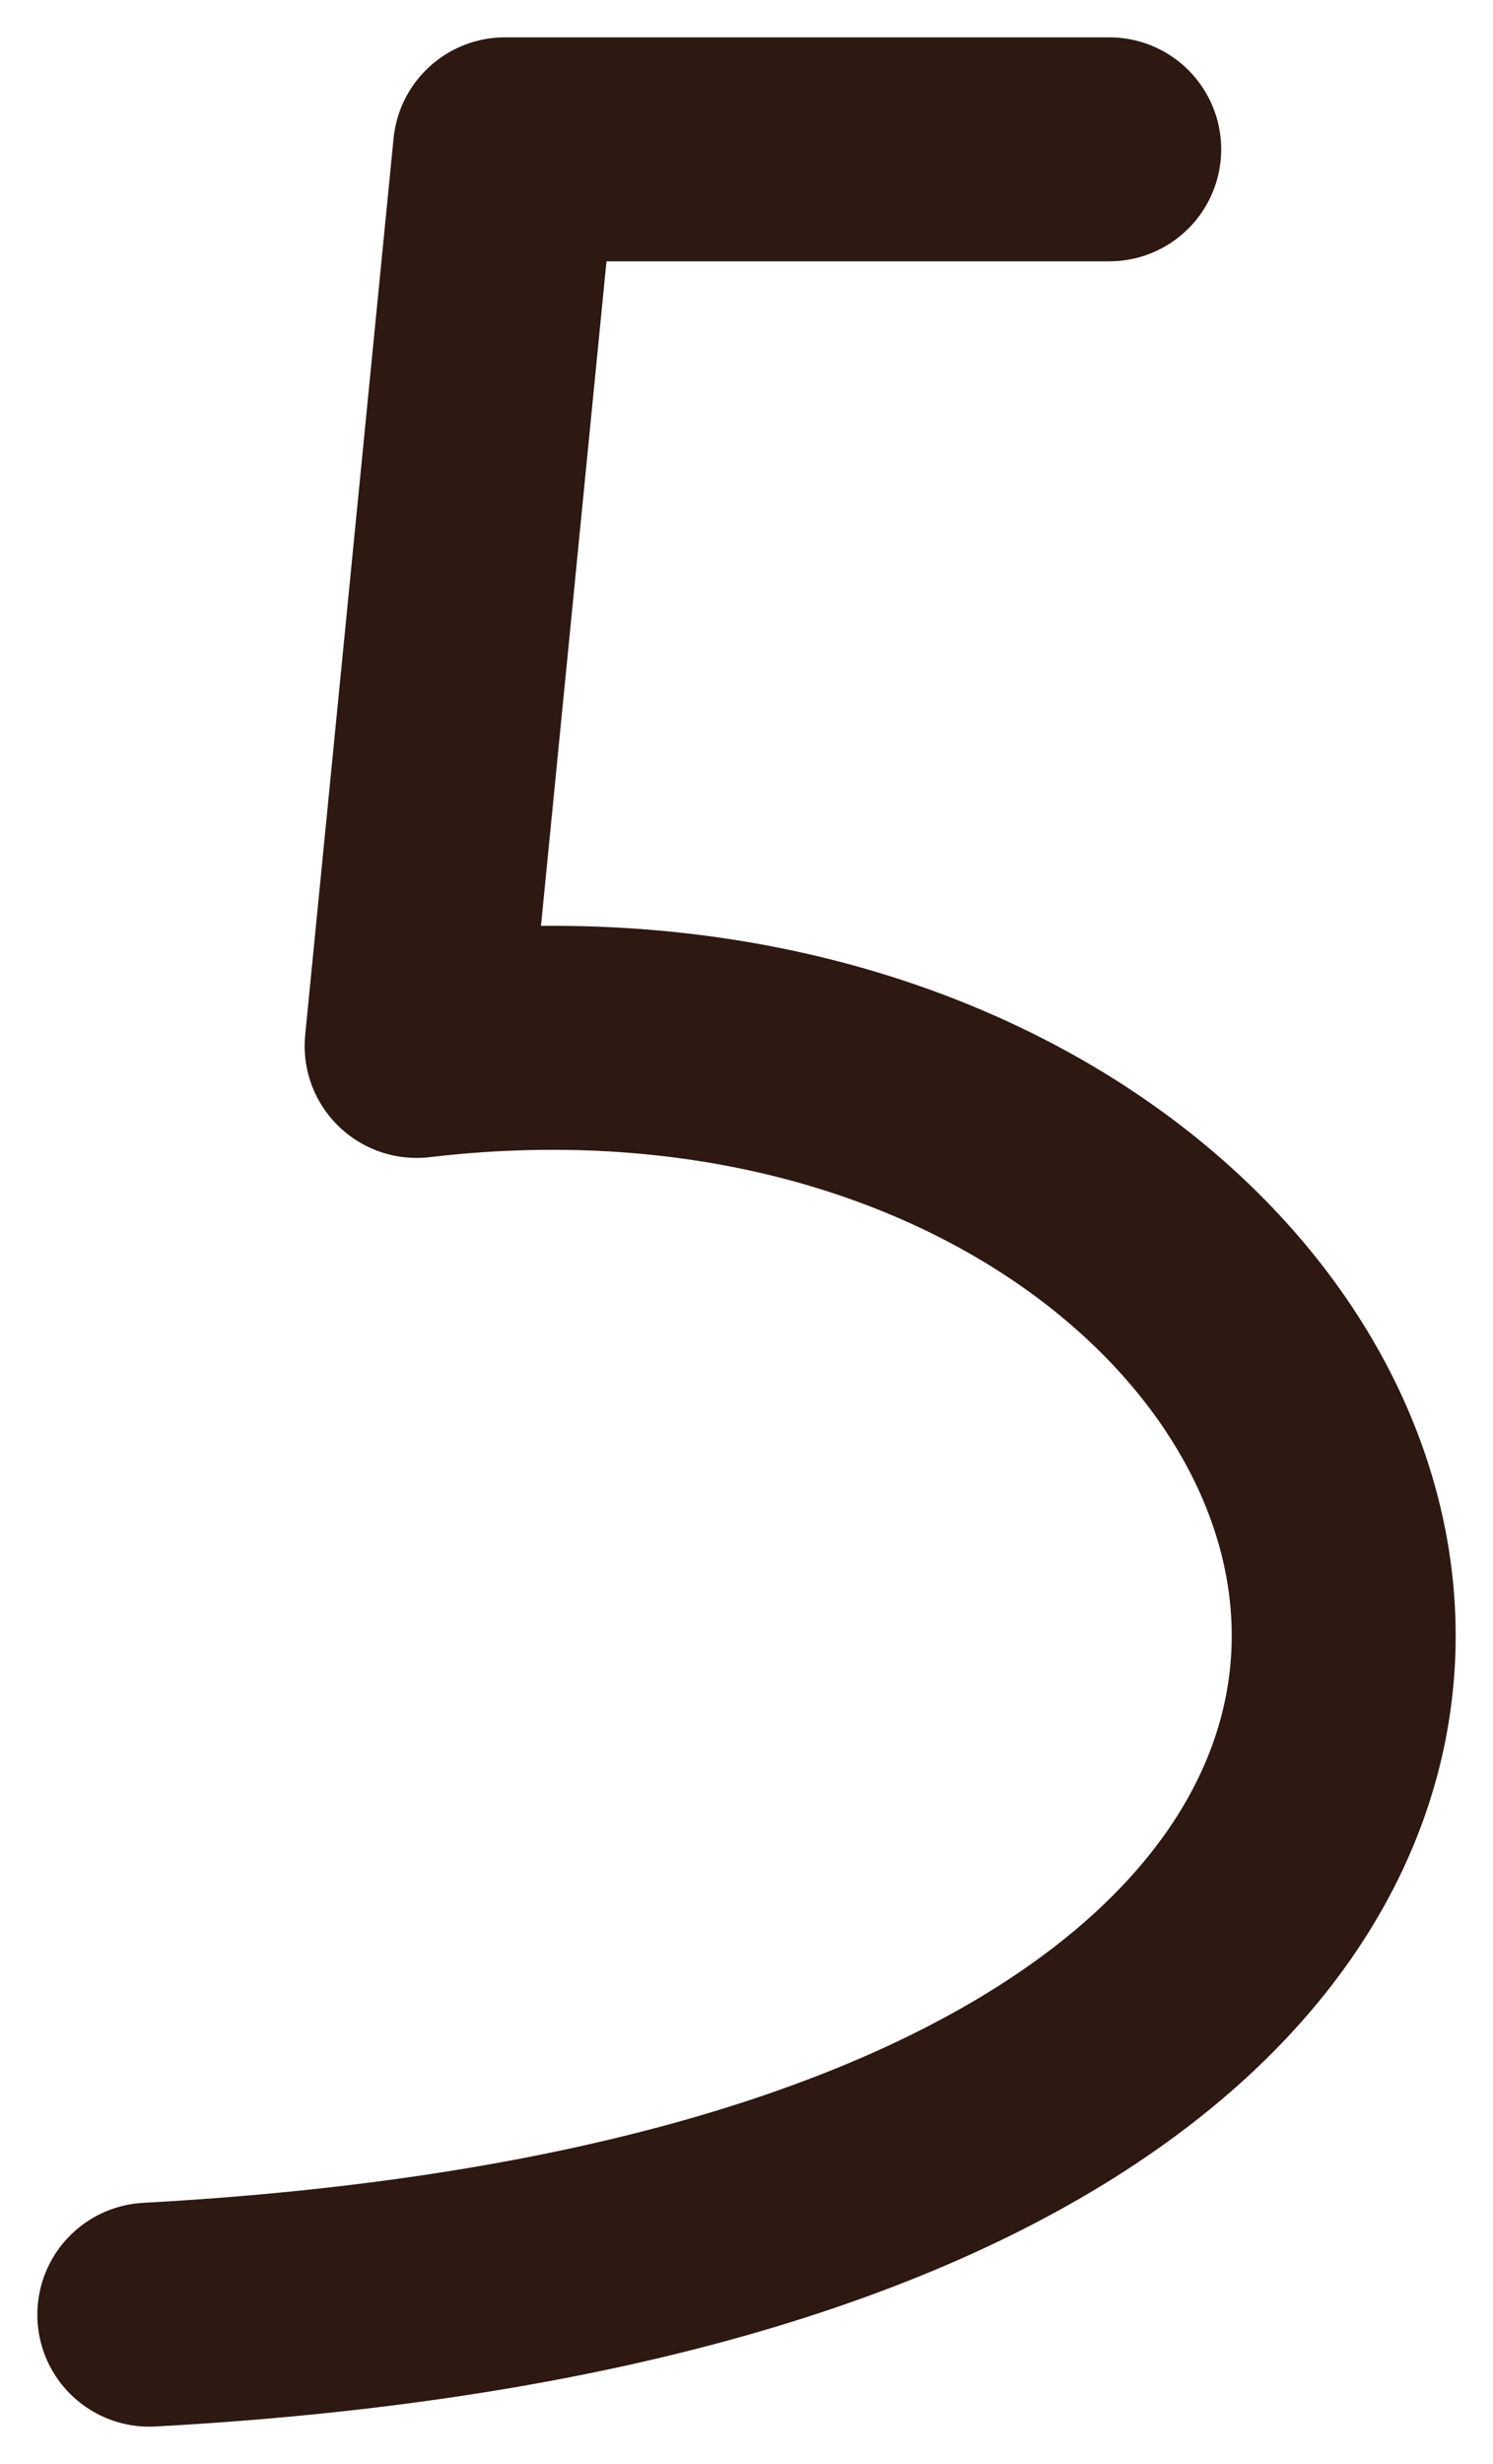
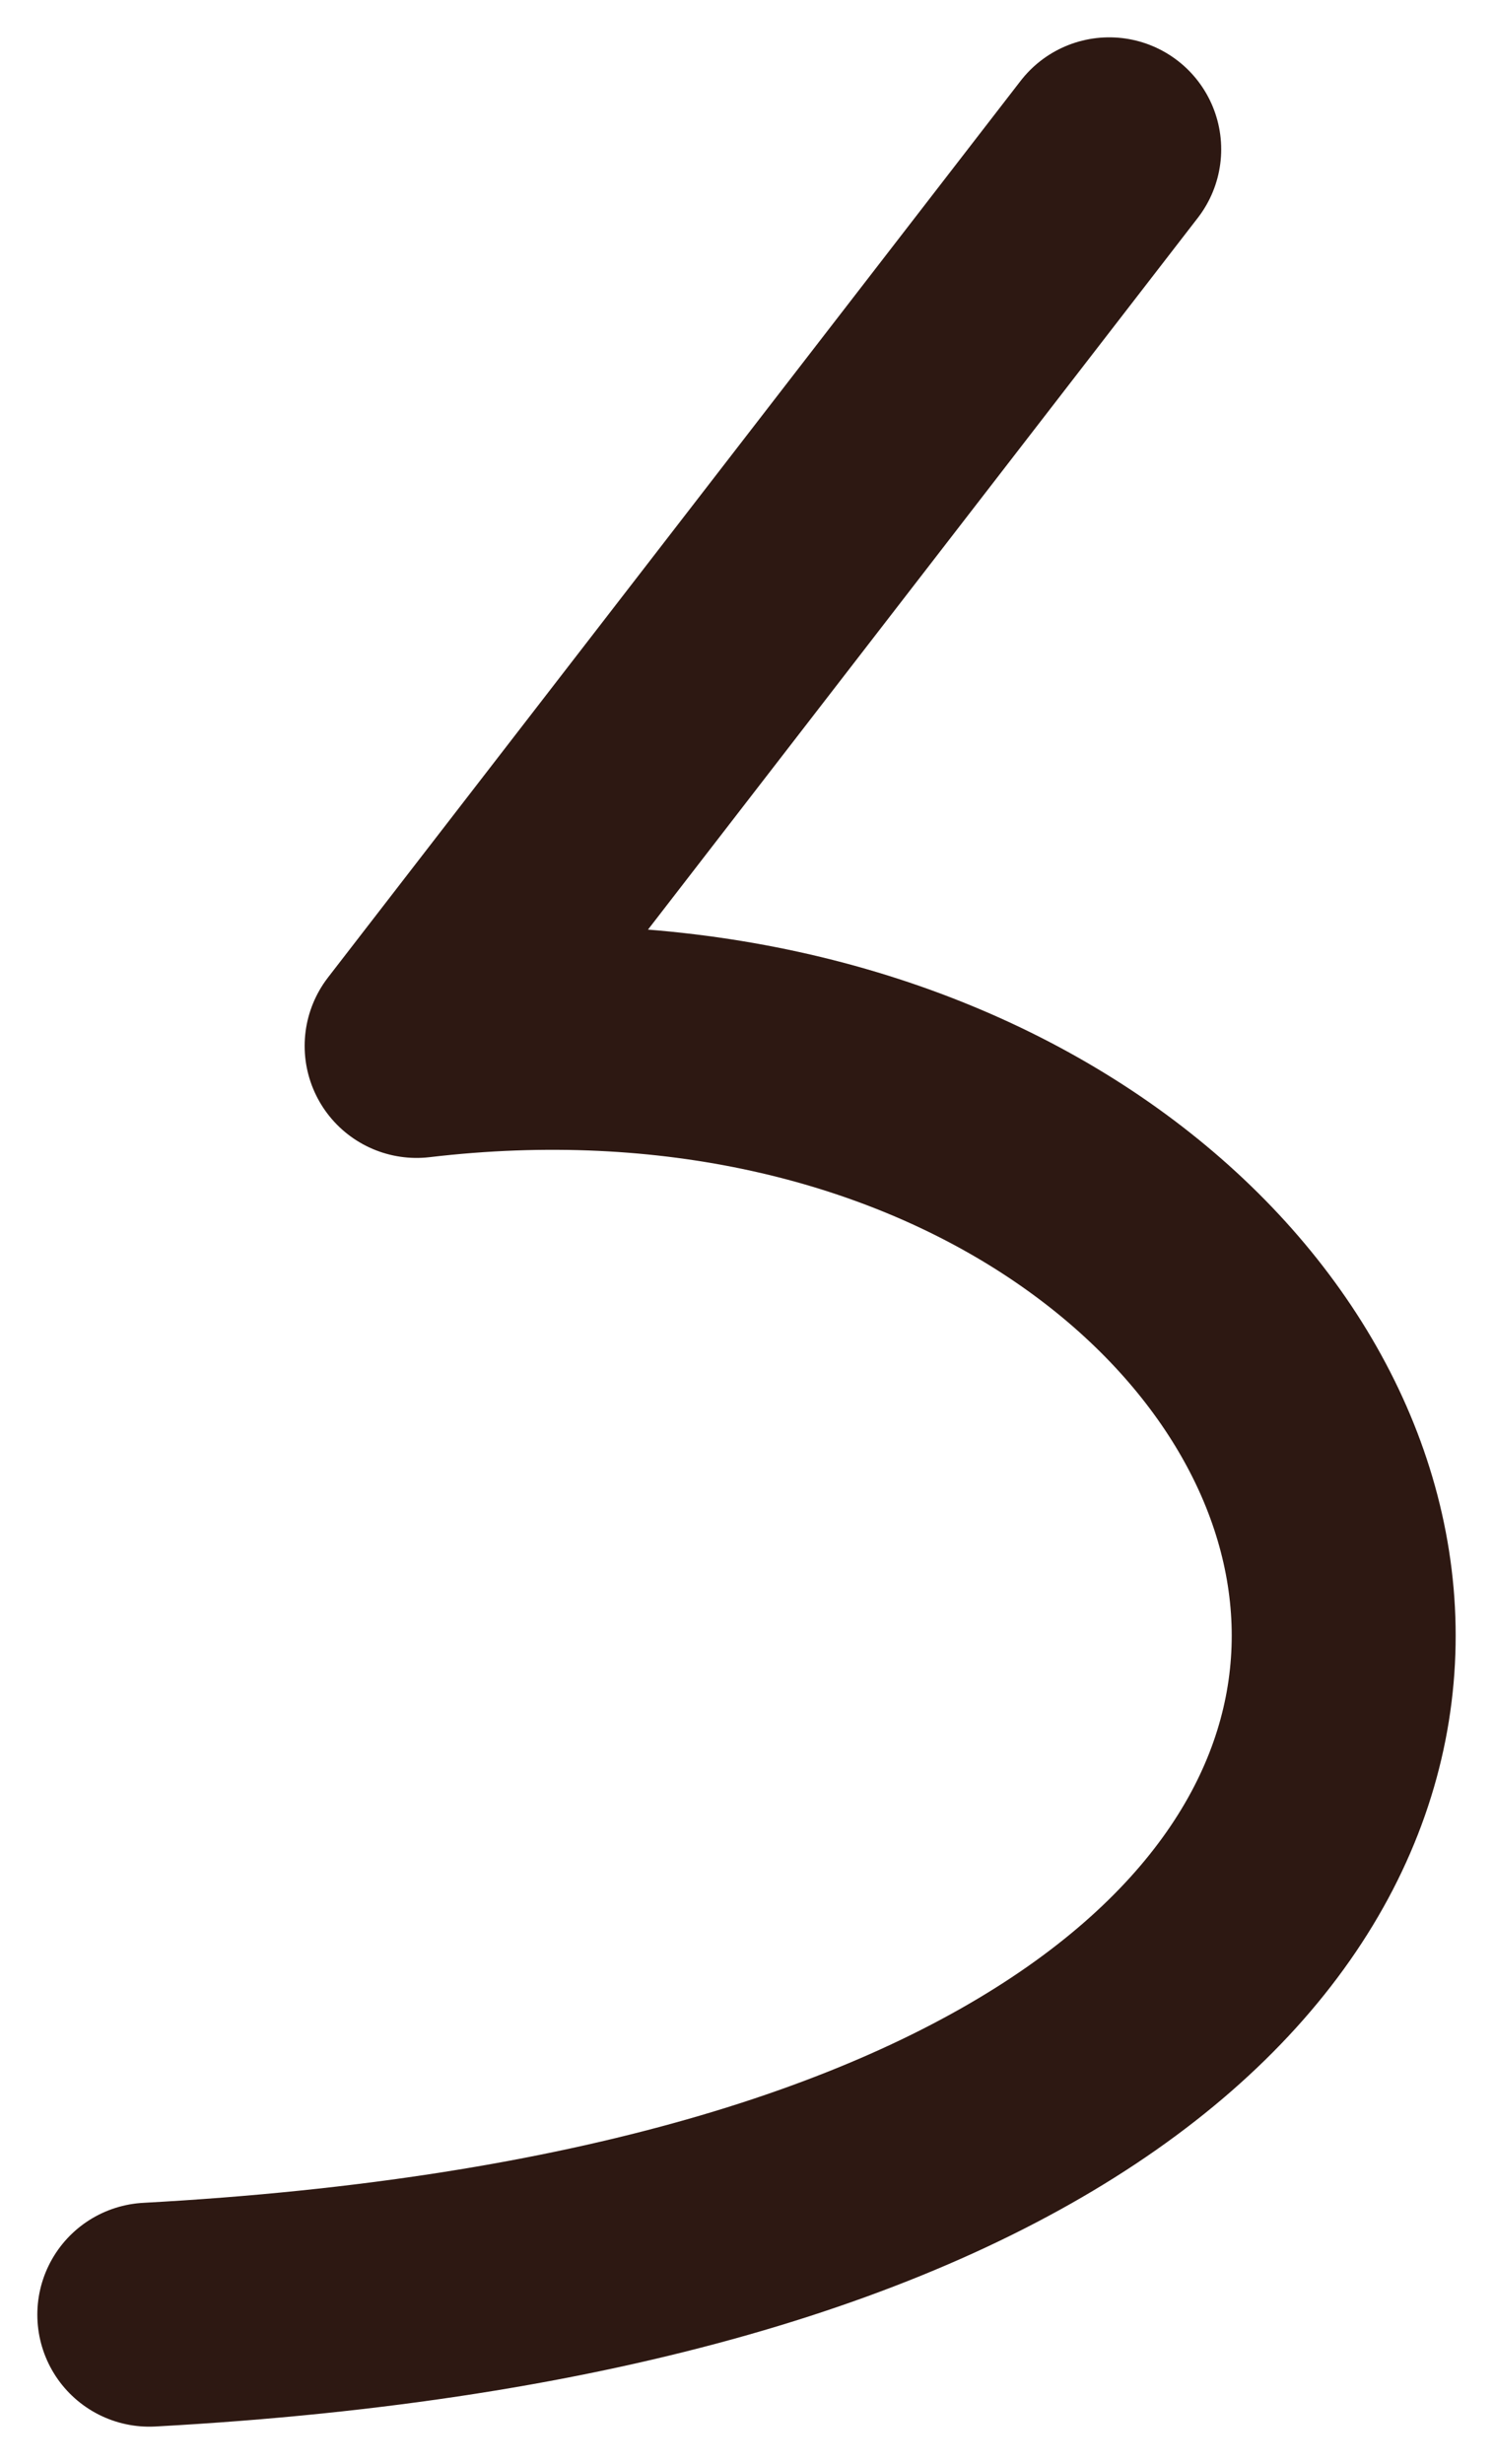
<svg xmlns="http://www.w3.org/2000/svg" width="20" height="33" viewBox="0 0 20 33" fill="none">
-   <path d="M2 31C25.997 29.693 19.417 12.374 5.581 14.008L6.765 2L14.859 2" stroke="#2D1812" stroke-width="3" stroke-linecap="round" stroke-linejoin="round" />
+   <path d="M2 31C25.997 29.693 19.417 12.374 5.581 14.008L14.859 2" stroke="#2D1812" stroke-width="3" stroke-linecap="round" stroke-linejoin="round" />
</svg>